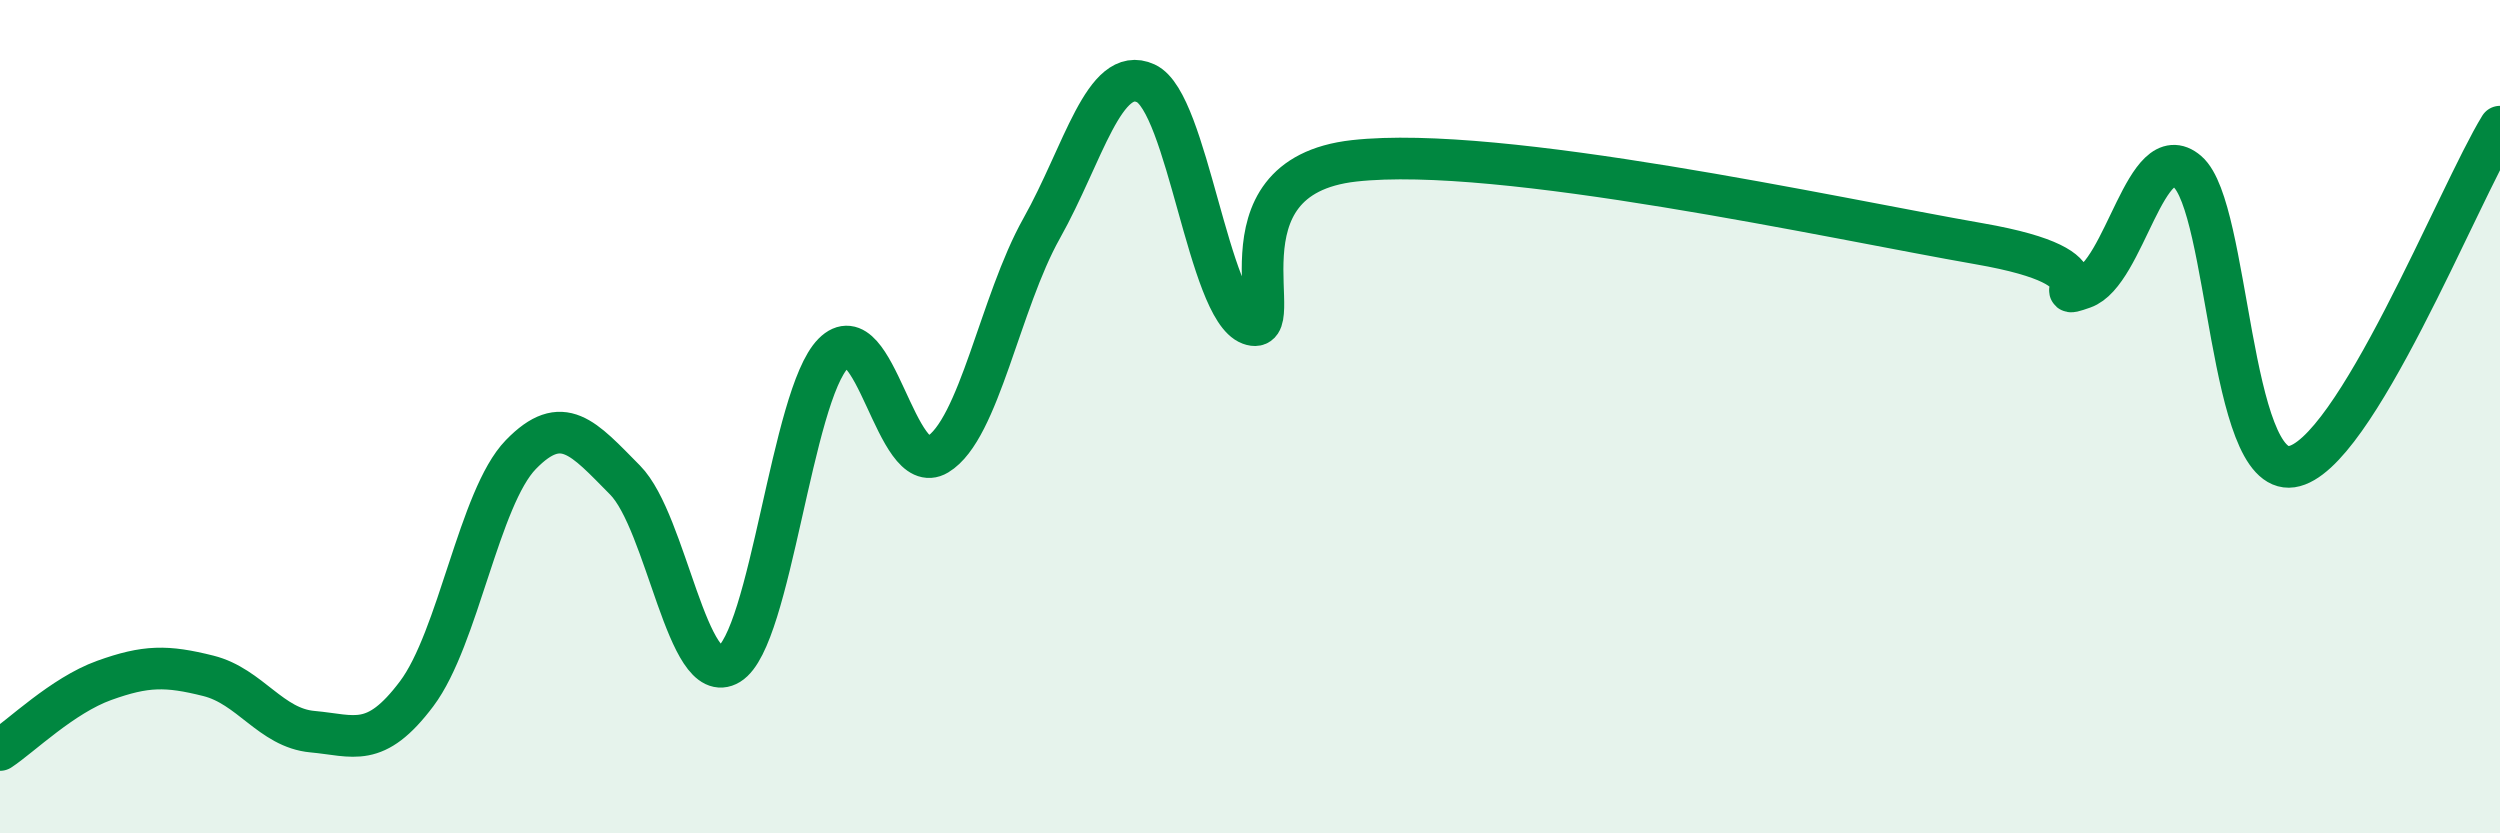
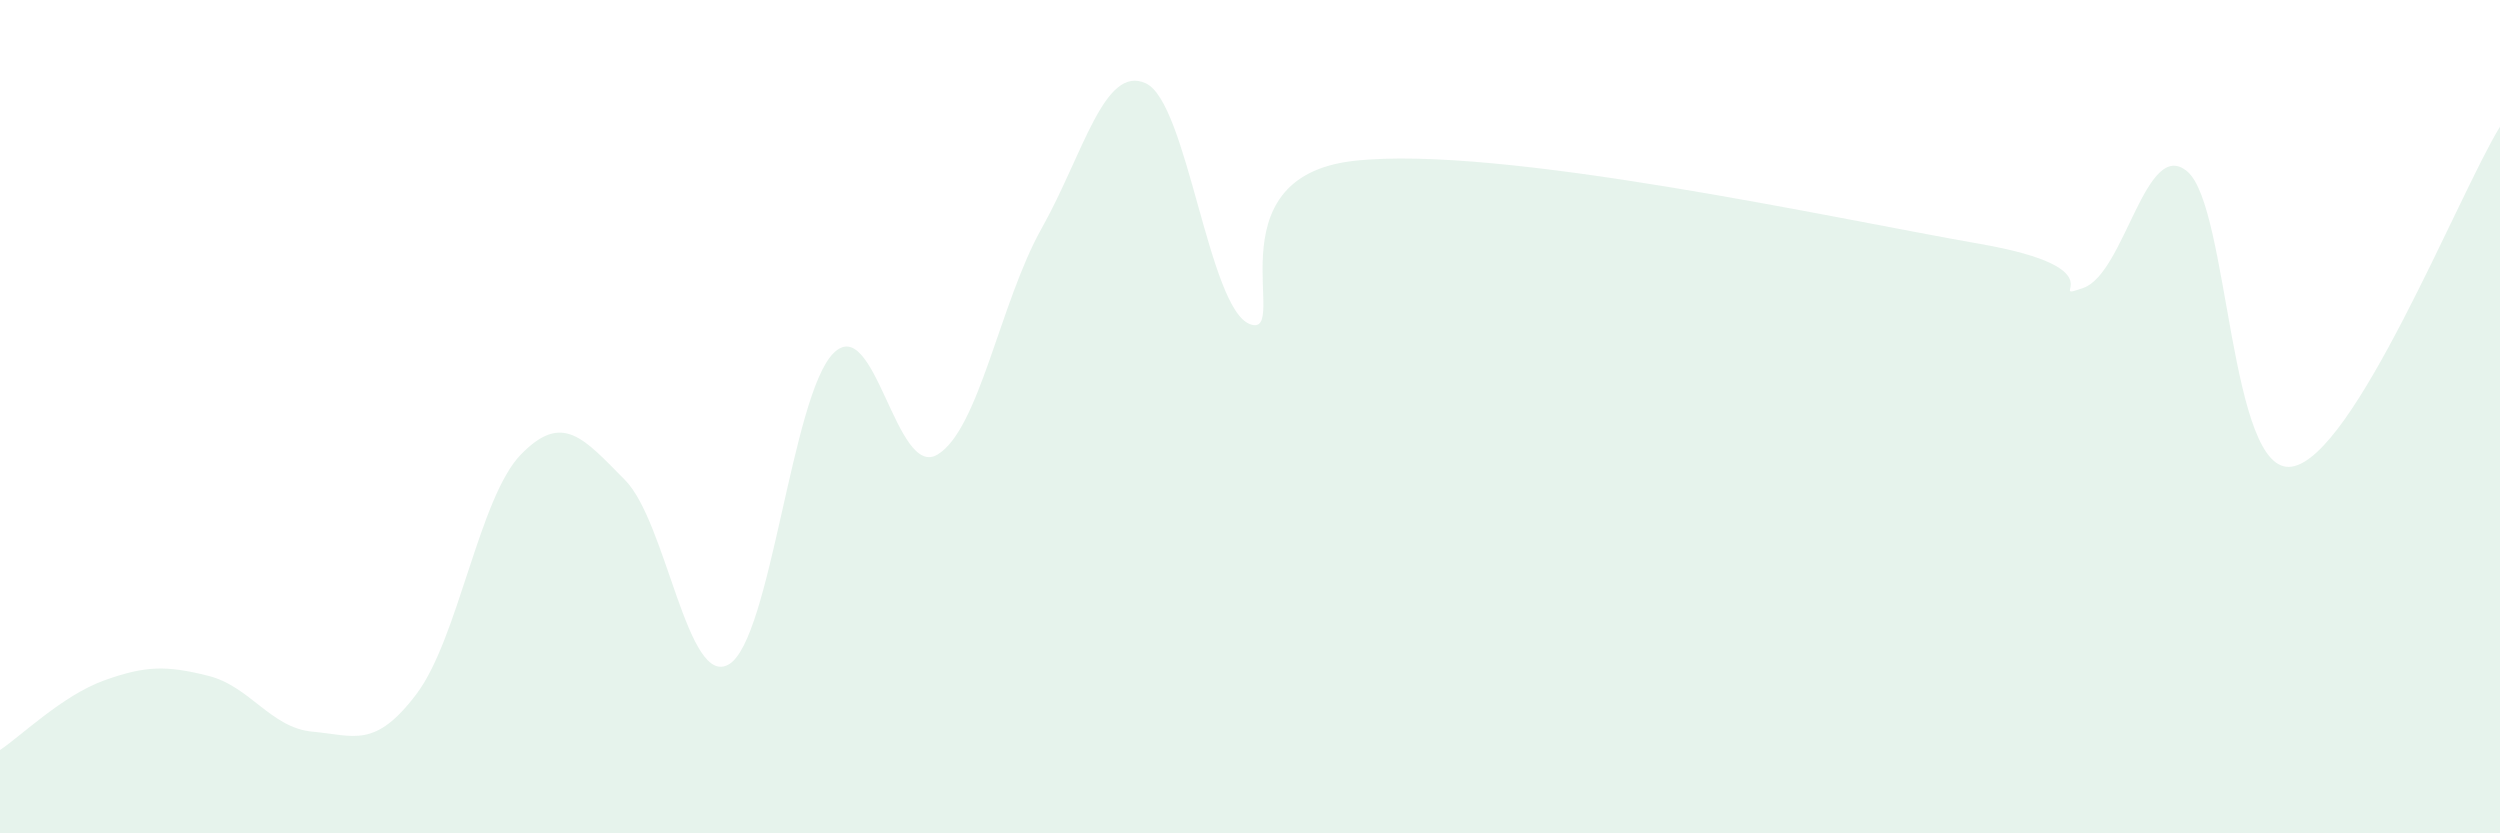
<svg xmlns="http://www.w3.org/2000/svg" width="60" height="20" viewBox="0 0 60 20">
  <path d="M 0,18 C 0.5,17.67 1.5,16.69 2.5,16.33 C 3.5,15.97 4,15.97 5,16.22 C 6,16.47 6.5,17.47 7.5,17.56 C 8.5,17.65 9,17.98 10,16.65 C 11,15.32 11.5,11.94 12.5,10.91 C 13.5,9.88 14,10.51 15,11.52 C 16,12.53 16.5,16.55 17.5,15.94 C 18.5,15.33 19,9.49 20,8.48 C 21,7.47 21.5,11.51 22.5,10.91 C 23.5,10.31 24,7.26 25,5.48 C 26,3.7 26.5,1.54 27.5,2 C 28.5,2.46 29,7.41 30,7.78 C 31,8.15 29,4.25 32.5,3.86 C 36,3.47 44,5.24 47.5,5.85 C 51,6.46 49,7.26 50,6.91 C 51,6.56 51.5,3.26 52.5,4.12 C 53.5,4.98 53.5,11.42 55,11.2 C 56.5,10.98 59,4.67 60,3.04L60 20L0 20Z" fill="#008740" opacity="0.1" stroke-linecap="round" stroke-linejoin="round" />
-   <path d="M 0,18 C 0.5,17.67 1.5,16.69 2.5,16.33 C 3.5,15.97 4,15.97 5,16.22 C 6,16.47 6.5,17.47 7.5,17.56 C 8.5,17.65 9,17.98 10,16.65 C 11,15.32 11.5,11.94 12.5,10.91 C 13.5,9.88 14,10.51 15,11.52 C 16,12.53 16.5,16.55 17.5,15.94 C 18.5,15.33 19,9.49 20,8.48 C 21,7.47 21.5,11.51 22.5,10.91 C 23.5,10.31 24,7.26 25,5.48 C 26,3.7 26.5,1.54 27.5,2 C 28.5,2.46 29,7.41 30,7.78 C 31,8.15 29,4.25 32.5,3.86 C 36,3.47 44,5.24 47.5,5.85 C 51,6.46 49,7.26 50,6.91 C 51,6.56 51.5,3.26 52.5,4.12 C 53.5,4.98 53.5,11.42 55,11.2 C 56.5,10.98 59,4.67 60,3.04" stroke="#008740" stroke-width="1" fill="none" stroke-linecap="round" stroke-linejoin="round" />
</svg>